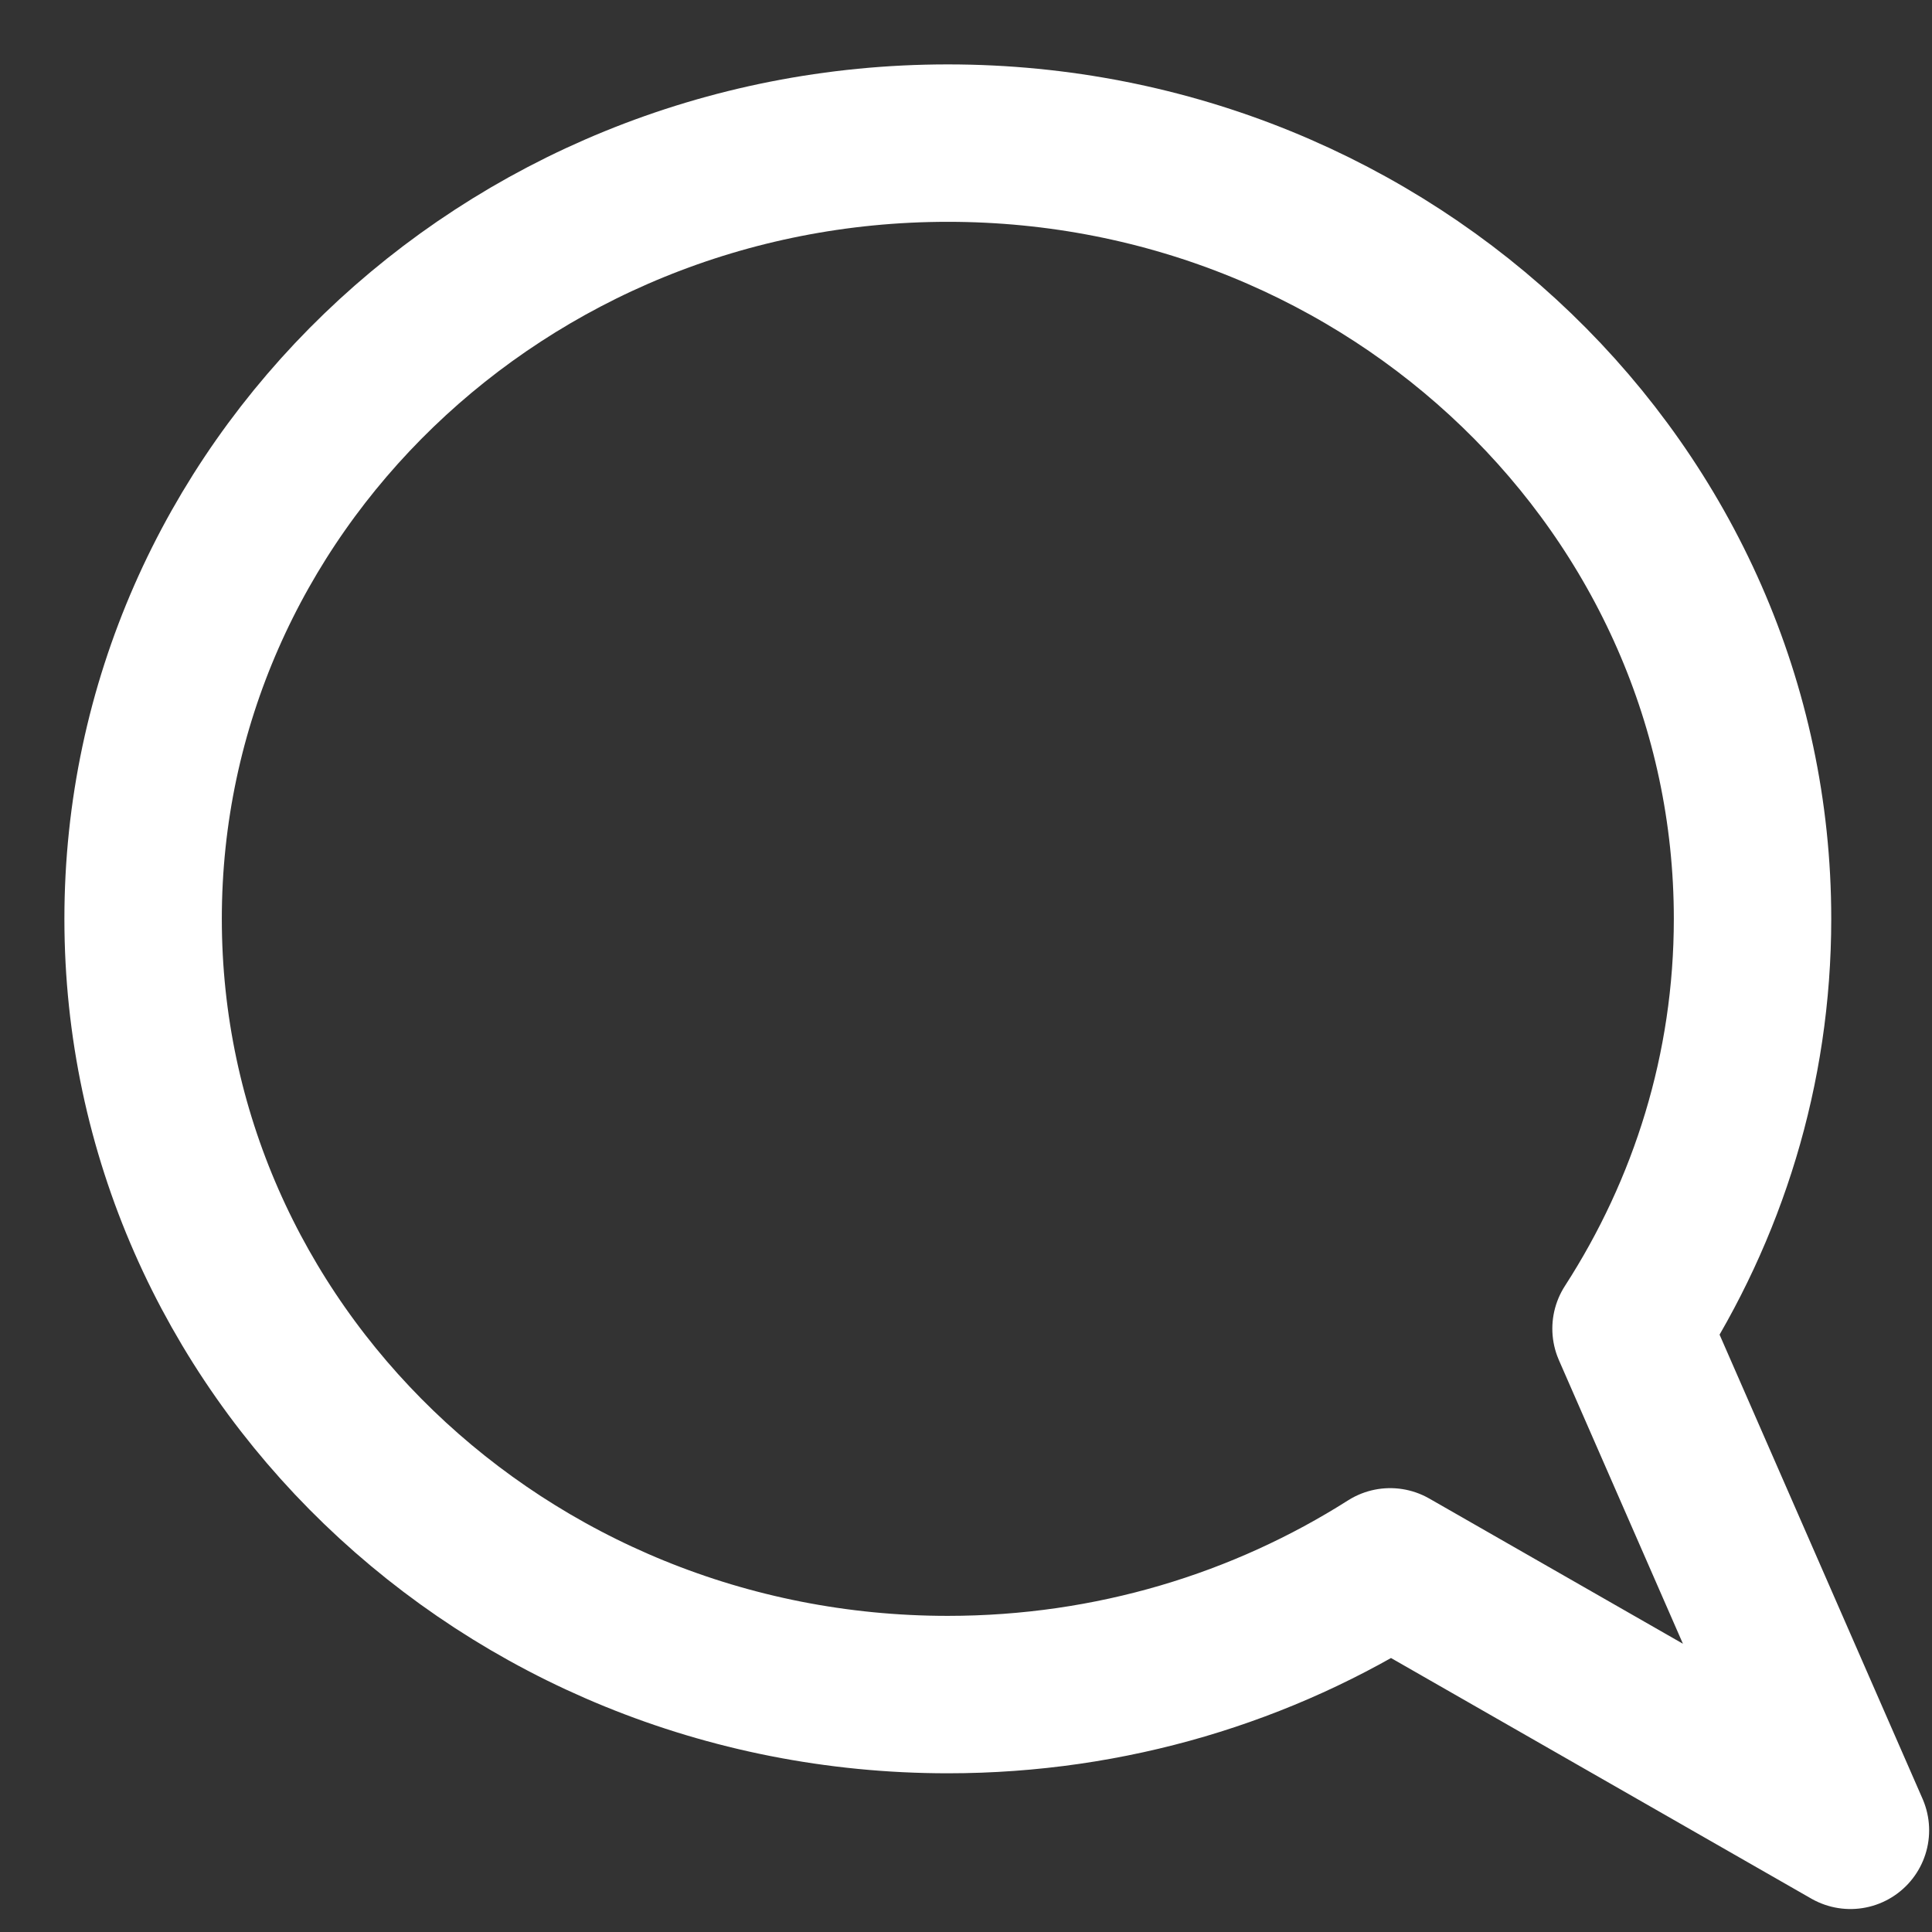
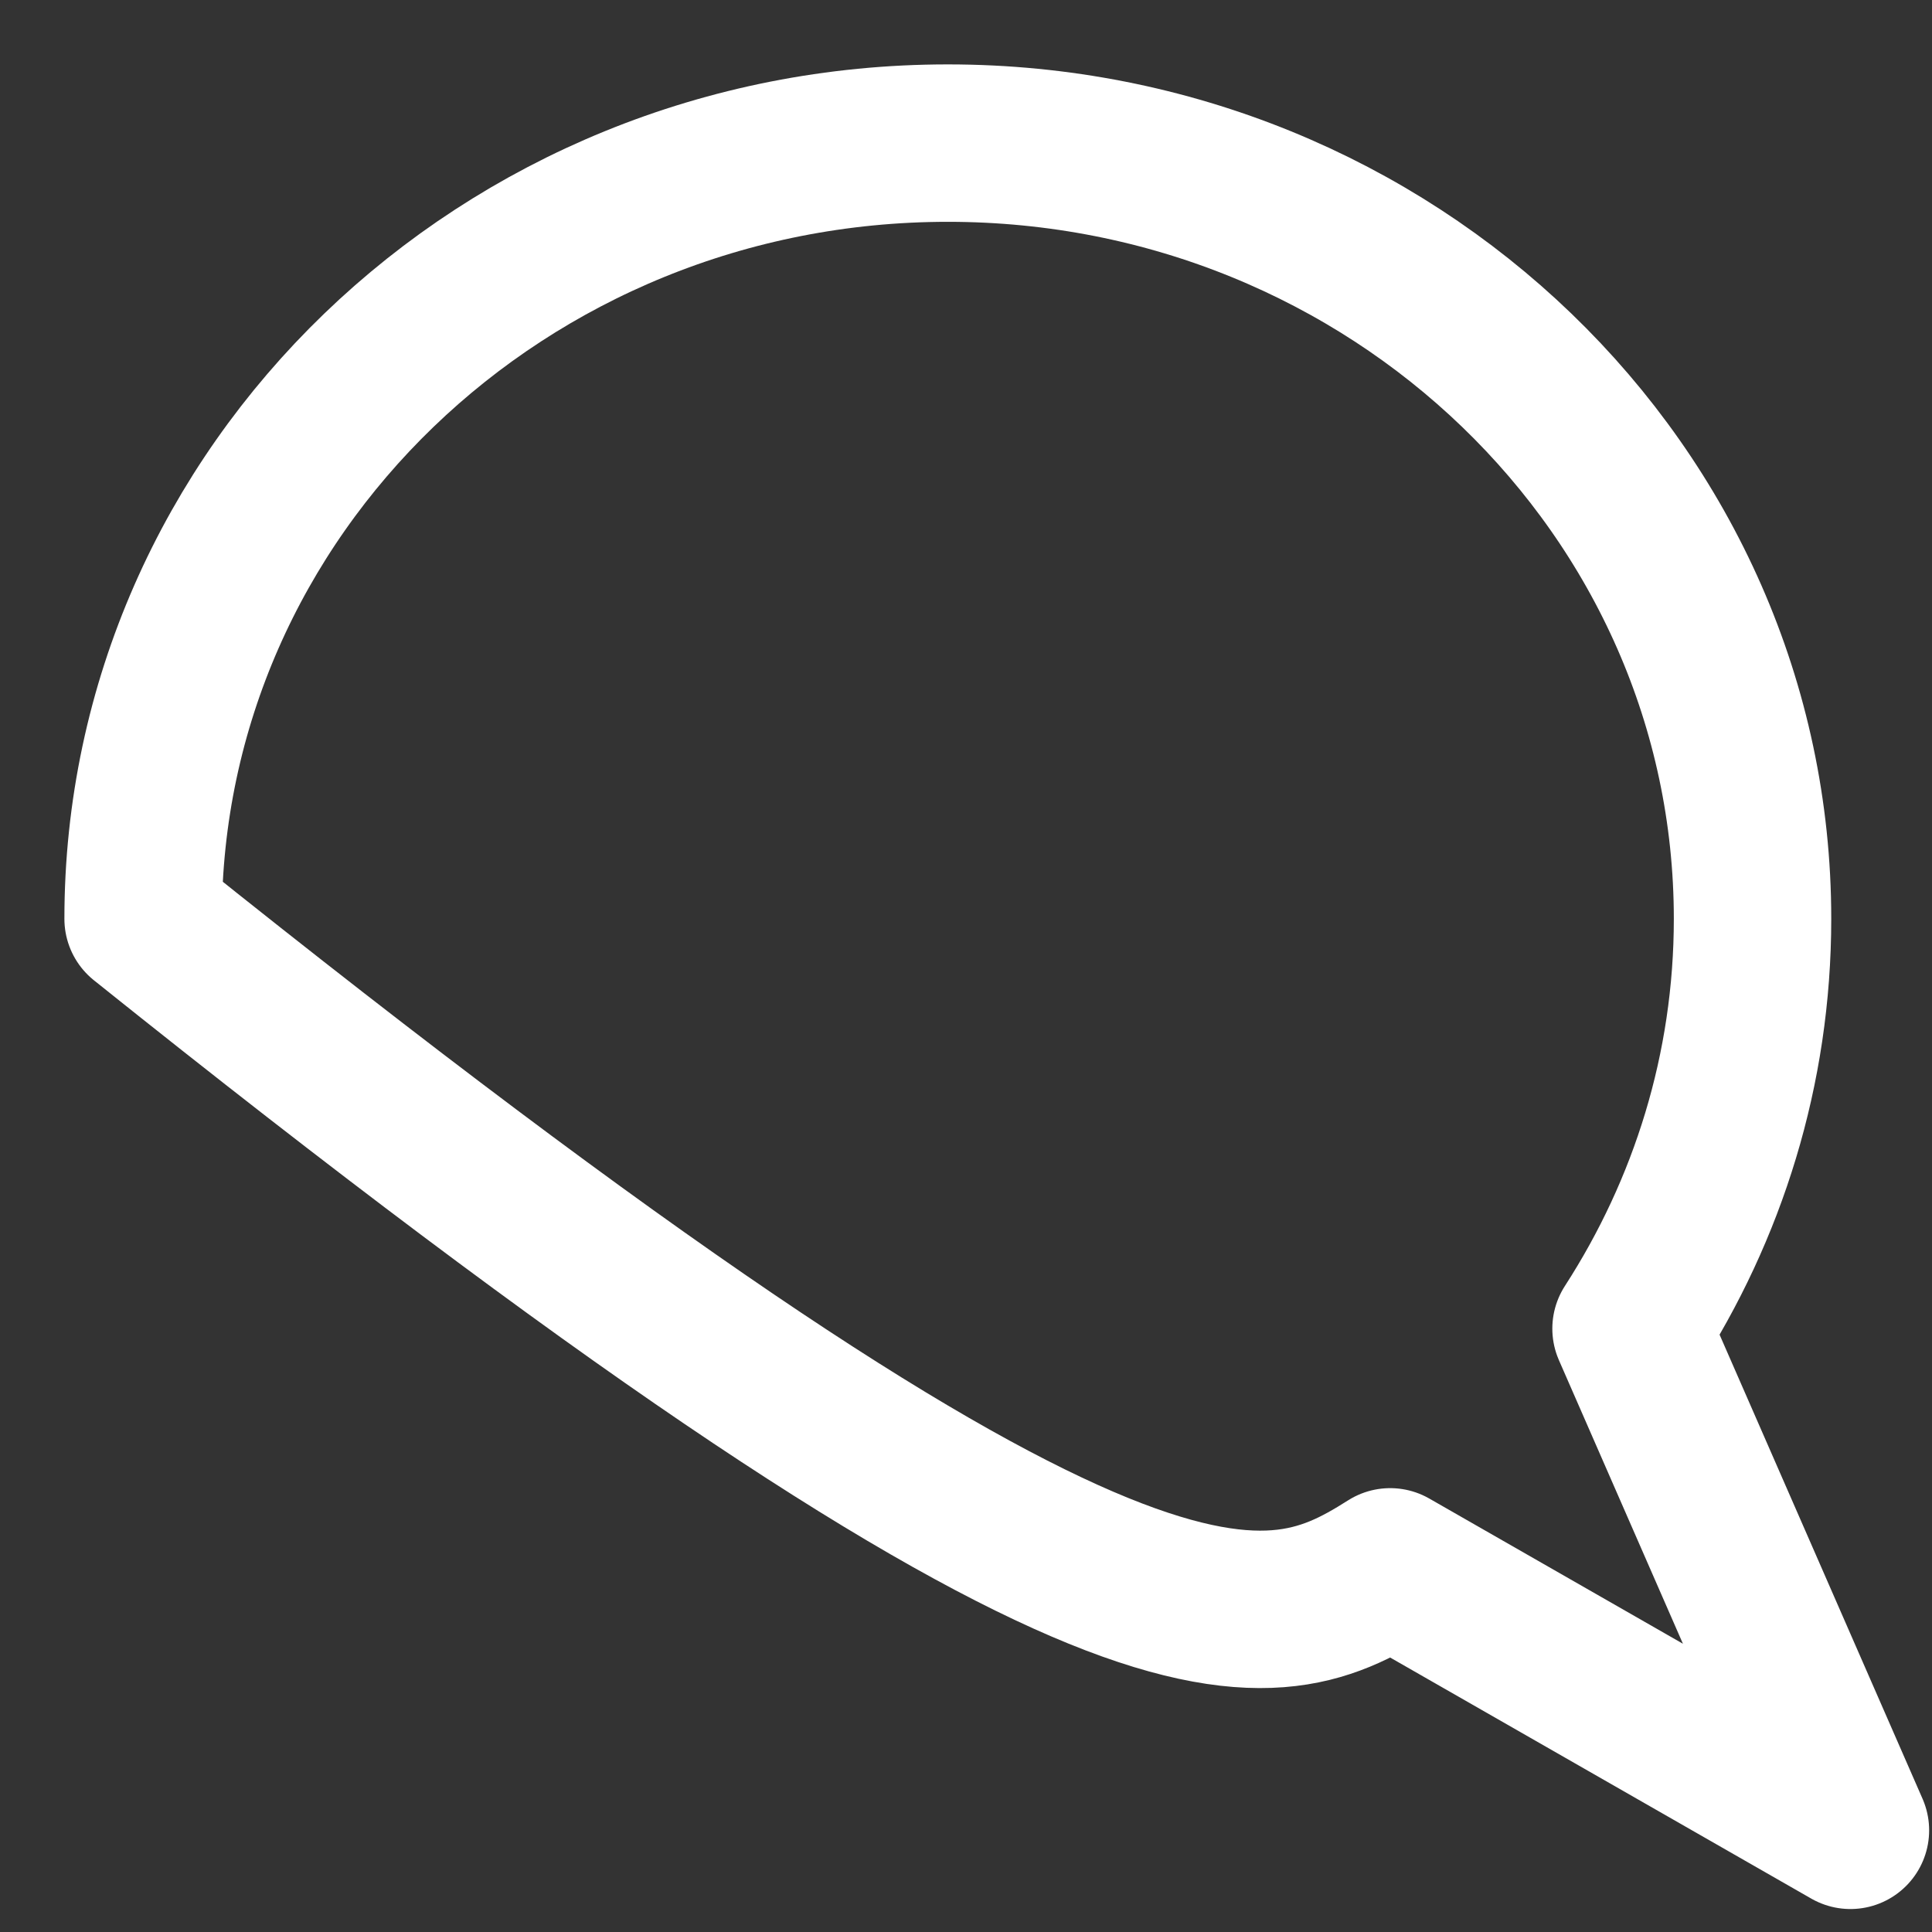
<svg xmlns="http://www.w3.org/2000/svg" width="27px" height="27px" viewBox="0 0 27 27" version="1.1">
  <rect x="0" y="0" width="27" height="27" fill="#333333" stroke="none" />
  <title>ico dialogue</title>
  <desc>Created with Sketch.</desc>
  <g id="Layouts" stroke="none" stroke-width="1" fill="none" fill-rule="evenodd" stroke-linecap="round" stroke-linejoin="round">
    <g id="Careers-Desktop" transform="translate(-464, -1005)" stroke="#FFFFFF" stroke-width="2.2">
      <g id="hiring-for-footer" transform="translate(-5, 747)">
        <g id="btn-interview" transform="translate(621.5, 276.5) scale(-1, 1) translate(-621.5, -276.5) translate(443, 243)">
-           <path d="M305.14,40.579 L308.206,33.568 C307.132,31.905 306.508,29.944 306.508,27.841 C306.508,21.854 311.543,17 317.754,17 C323.965,17 329,21.854 329,27.841 C329,33.828 323.965,38.682 317.754,38.682 C315.47,38.682 313.346,38.024 311.572,36.897 L305.14,40.579 Z" id="ico-dialogue" />
+           <path d="M305.14,40.579 L308.206,33.568 C307.132,31.905 306.508,29.944 306.508,27.841 C306.508,21.854 311.543,17 317.754,17 C323.965,17 329,21.854 329,27.841 C315.47,38.682 313.346,38.024 311.572,36.897 L305.14,40.579 Z" id="ico-dialogue" />
        </g>
      </g>
    </g>
  </g>
</svg>